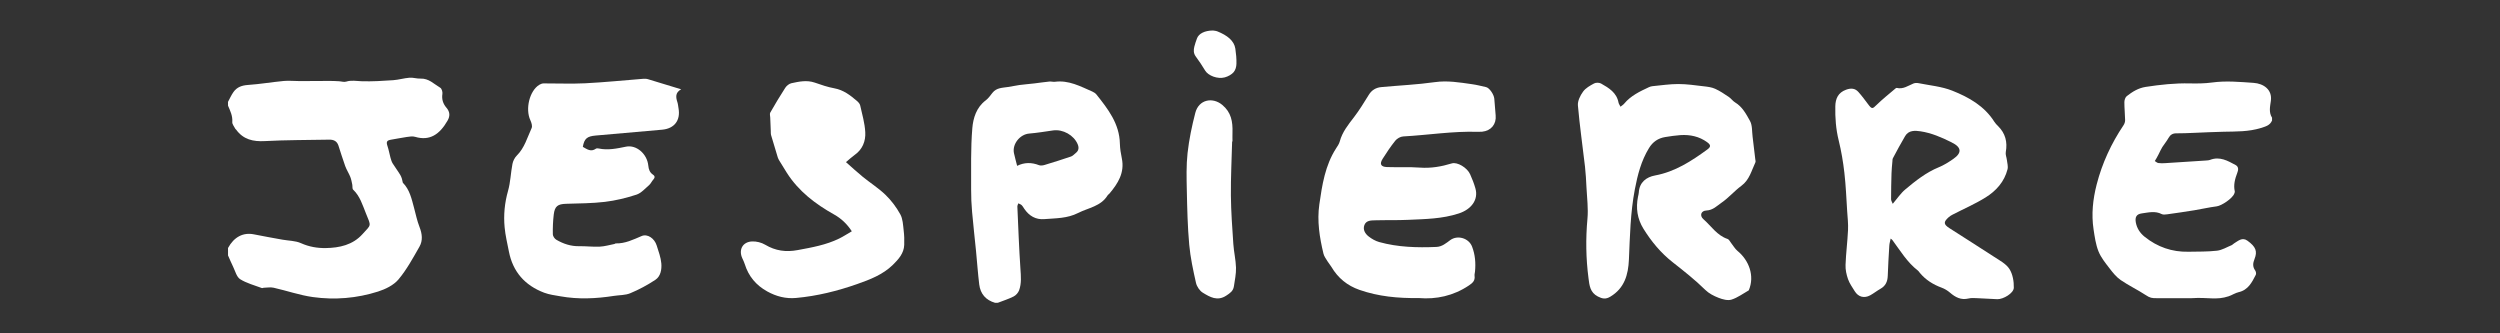
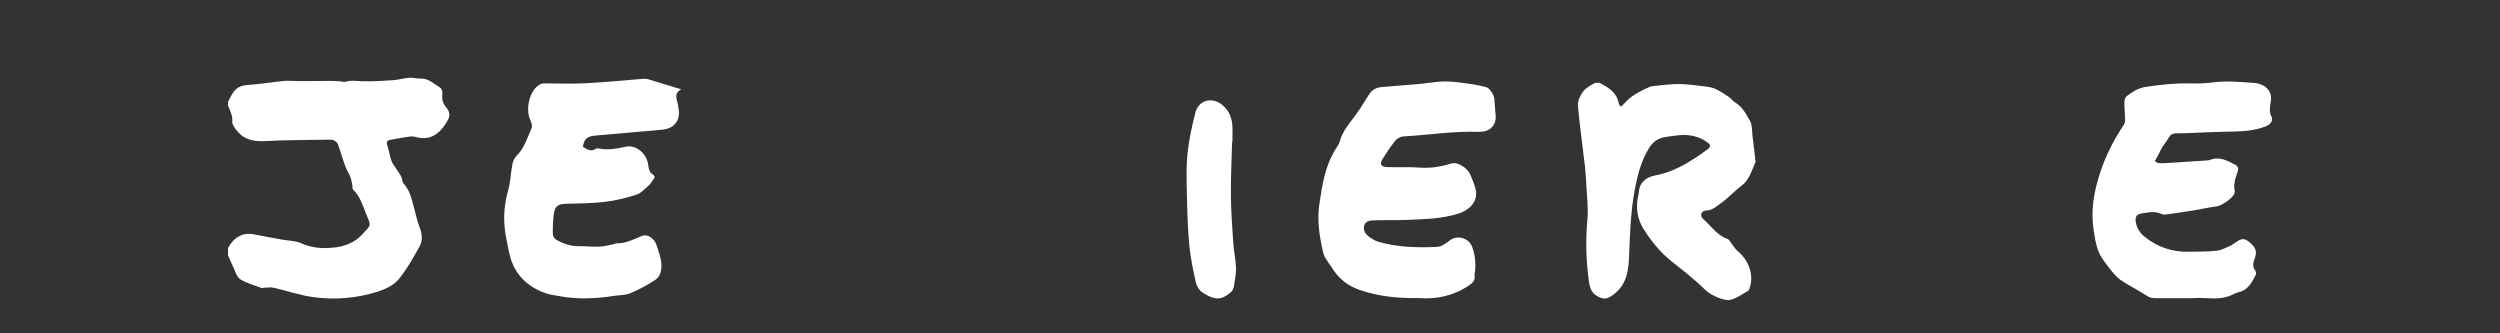
<svg xmlns="http://www.w3.org/2000/svg" version="1.2" baseProfile="tiny" id="Calque_1" x="0px" y="0px" viewBox="0 0 645 86" xml:space="preserve">
  <rect x="0" y="0" width="645" height="86" fill="#333333" stroke="none" />
  <g>
    <path fill="#FFFFFF" d="M58.82,26.29c0.47-0.86,0.86-1.78,1.43-2.57c0.89-1.24,2.14-1.69,3.71-1.8c3.09-0.21,6.16-0.74,9.25-1.03   c1.37-0.13,2.76,0.04,4.15,0.03c2.58,0,5.16-0.03,7.74-0.04c0.78,0,1.55,0.04,2.33,0.08c0.63,0.03,1.32,0.28,1.88,0.1   c1.35-0.42,2.65-0.15,4-0.1c2.7,0.09,5.42-0.09,8.13-0.27c1.41-0.1,2.8-0.53,4.22-0.64c0.93-0.07,1.9,0.27,2.84,0.23   c2.13-0.09,3.48,1.41,5.09,2.36c0.38,0.22,0.63,1.08,0.55,1.59c-0.22,1.39,0.18,2.56,1.04,3.56c0.93,1.08,0.96,2.17,0.3,3.31   c-2.05,3.59-4.61,5.33-8.4,4.2c-0.65-0.19-1.42-0.06-2.13,0.04c-1.34,0.19-2.66,0.48-4,0.69c-1.18,0.19-1.36,0.55-0.96,1.72   c0.32,0.96,0.49,1.97,0.76,2.96c0.14,0.49,0.29,1.01,0.55,1.44c0.63,1.02,1.37,1.97,1.98,3c0.35,0.59,0.52,1.29,0.65,1.99   c1.78,1.79,2.27,4.18,2.9,6.51c0.44,1.64,0.78,3.33,1.4,4.9c0.68,1.75,0.91,3.49-0.01,5.09c-1.66,2.91-3.28,5.91-5.41,8.45   c-1.25,1.49-3.36,2.52-5.28,3.13c-5.47,1.74-11.15,2.21-16.82,1.42c-3.42-0.48-6.74-1.65-10.12-2.41c-0.81-0.18-1.7-0.01-2.56,0.01   c-0.16,0-0.34,0.13-0.46,0.08c-1.89-0.72-3.93-1.23-5.61-2.29c-0.92-0.58-1.27-2.1-1.82-3.22c-0.47-0.95-0.87-1.94-1.31-2.91   c0-0.64,0-1.28,0-1.92c1.54-2.85,3.92-4.08,6.68-3.52c2.44,0.49,4.9,0.93,7.35,1.37c1.61,0.29,3.36,0.26,4.8,0.91   c2.09,0.94,4.22,1.29,6.4,1.26c3.54-0.06,6.94-0.8,9.45-3.58c2.31-2.56,2.31-1.92,0.9-5.37c-0.89-2.18-1.52-4.43-3.3-6.12   c-0.26-0.25-0.13-0.89-0.23-1.34c-0.14-0.66-0.26-1.35-0.51-1.97c-0.39-0.95-0.96-1.82-1.31-2.78c-0.64-1.75-1.16-3.53-1.75-5.3   c-0.39-1.17-1.27-1.54-2.43-1.51c-5.51,0.11-11.03,0.07-16.53,0.37c-3.07,0.17-5.59-0.41-7.45-2.98c-0.05-0.06-0.14-0.09-0.17-0.16   c-0.29-0.59-0.85-1.21-0.8-1.78c0.12-1.57-0.52-2.87-1.1-4.21C58.82,26.93,58.82,26.61,58.82,26.29z" />
    <path fill="#FFFFFF" d="M556.46,76.93c-1.27,0.01-1.75-0.06-2.85-0.79c-2.1-1.38-4.39-2.46-6.46-3.88c-1.12-0.77-2.03-1.9-2.87-3   c-1.07-1.39-2.23-2.81-2.87-4.41c-0.71-1.78-0.98-3.76-1.27-5.67c-0.59-3.91-0.18-7.75,0.8-11.58c1.42-5.52,3.77-10.58,6.93-15.29   c0.25-0.37,0.42-0.88,0.41-1.33c-0.02-1.54-0.2-3.08-0.19-4.62c0-0.53,0.23-1.26,0.62-1.56c1.44-1.13,2.96-2.08,4.88-2.38   c3.79-0.58,7.56-0.99,11.43-0.9c1.84,0.04,3.84,0.02,5.66-0.23c3.63-0.5,7.2-0.15,10.76,0.09c2.49,0.17,4.87,1.7,4.44,4.67   c-0.2,1.4-0.57,2.94,0.31,4.32c0,0.24,0,0.48,0,0.72c-0.54,1.28-1.63,1.53-2.88,1.93c-3.17,0.99-6.38,0.9-9.61,0.97   c-2.59,0.05-5.17,0.19-7.76,0.29c-1.47,0.05-2.95,0.14-4.43,0.12c-0.95-0.01-1.56,0.36-2.03,1.19c-0.46,0.83-1.09,1.56-1.6,2.36   c-0.37,0.6-0.65,1.25-0.97,1.88c-0.16,0.3-0.31,0.6-0.48,0.9c-0.16,0.28-0.33,0.55-0.49,0.82c0.3,0.18,0.58,0.46,0.9,0.51   c0.59,0.09,1.2,0.07,1.8,0.03c3.47-0.21,6.94-0.44,10.4-0.67c0.4-0.03,0.82-0.04,1.18-0.18c2.48-0.95,4.51,0.23,6.56,1.33   c0.92,0.5,0.67,1.42,0.44,2.02c-0.59,1.56-1.02,3.09-0.65,4.77c0.04,0.18-0.05,0.39-0.12,0.58c-0.44,1.24-3.27,3.14-4.55,3.3   c-1.93,0.24-3.84,0.7-5.77,1.01c-2.33,0.38-4.66,0.72-6.99,1.04c-0.47,0.06-1.03,0.14-1.41-0.05c-1.71-0.89-3.45-0.41-5.16-0.18   c-1.36,0.19-1.77,0.95-1.53,2.32c0.28,1.53,1.09,2.75,2.27,3.7c3.3,2.65,7.07,3.96,11.3,3.87c2.47-0.05,4.95,0.01,7.39-0.27   c1.3-0.15,2.54-0.93,3.8-1.44c0.21-0.09,0.37-0.31,0.57-0.43c1.07-0.64,2.12-1.69,3.47-0.71c2.18,1.57,2.62,2.74,1.82,4.75   c-0.42,1.04-0.52,1.96,0.18,2.93c0.2,0.28,0.3,0.84,0.16,1.12c-1.01,1.96-1.98,3.94-4.46,4.49c-0.88,0.2-1.67,0.76-2.54,1.05   c-3.2,1.07-5.24,0.21-9.53,0.49" />
-     <path fill="#FFFFFF" d="M256.74,78.13c-2.4-0.69-3.8-2.3-4.1-4.75c-0.35-2.84-0.54-5.71-0.82-8.56c-0.33-3.38-0.73-6.75-1.02-10.13   c-0.17-1.94-0.26-3.9-0.25-5.85c0.03-5.27-0.13-10.56,0.31-15.79c0.22-2.59,1.05-5.35,3.45-7.15c0.69-0.52,1.21-1.27,1.75-1.96   c1.04-1.33,2.58-1.27,4.02-1.5c0.97-0.15,1.94-0.35,2.91-0.5c0.62-0.09,1.25-0.14,1.87-0.21c0.67-0.07,1.34-0.13,2.01-0.21   c1.29-0.16,2.57-0.35,3.86-0.48c0.47-0.05,0.97,0.12,1.43,0.06c3.58-0.47,6.59,1.18,9.68,2.53c0.39,0.17,0.79,0.44,1.05,0.76   c2.98,3.75,5.93,7.52,6.04,12.66c0.03,1.27,0.24,2.55,0.5,3.8c0.77,3.7-0.99,6.49-3.22,9.12c-0.13,0.15-0.34,0.25-0.43,0.41   c-1.75,2.87-4.95,3.21-7.61,4.56c-2.83,1.44-5.76,1.35-8.71,1.59c-2.23,0.19-3.93-0.82-5.18-2.64c-0.23-0.33-0.42-0.7-0.7-0.97   c-0.23-0.22-0.57-0.31-0.86-0.46c-0.08,0.28-0.25,0.56-0.24,0.84c0.24,5.35,0.43,10.7,0.79,16.04c0.13,1.9,0.31,3.76-0.34,5.56   c-0.23,0.62-0.81,1.28-1.4,1.58c-1.3,0.66-2.7,1.1-4.07,1.63C257.22,78.13,256.98,78.13,256.74,78.13z M262.42,42.79   c1.86-0.93,3.75-0.92,5.66-0.17c0.41,0.16,0.98,0.07,1.42-0.06c2.29-0.69,4.57-1.41,6.83-2.18c0.46-0.16,0.84-0.6,1.24-0.92   c0.76-0.62,0.84-1.37,0.47-2.25c-0.98-2.33-3.8-3.92-6.34-3.56c-2.05,0.29-4.1,0.64-6.17,0.81c-2.37,0.19-4.41,2.7-3.93,5.04   C261.82,40.54,262.12,41.57,262.42,42.79z" />
    <path fill="#FFFFFF" d="M418.09,27.53c0.35-0.29,0.7-0.49,0.95-0.79c1.71-2.06,4.06-3.16,6.41-4.26c0.28-0.13,0.6-0.22,0.91-0.25   c2.21-0.21,4.42-0.55,6.63-0.55c2.21,0,4.42,0.33,6.62,0.59c0.98,0.11,2.02,0.24,2.9,0.64c1.24,0.56,2.39,1.34,3.52,2.1   c0.59,0.4,1.02,1.05,1.62,1.41c1.88,1.13,2.87,3.02,3.85,4.79c0.63,1.13,0.49,2.7,0.67,4.07c0.25,1.93,0.46,3.87,0.69,5.8   c0.03,0.27,0.14,0.6,0.03,0.81c-1.01,2.14-1.53,4.52-3.63,6.06c-1.78,1.31-3.24,3.06-5.06,4.31c-1.19,0.82-2.25,1.98-3.95,2.05   c-1.39,0.05-1.82,1.32-0.77,2.24c2.02,1.77,3.5,4.2,6.25,5.11c0.37,0.12,0.61,0.68,0.9,1.04c0.55,0.69,1,1.51,1.66,2.05   c2.91,2.39,4.49,6.4,2.89,10.16c-1.47,0.83-2.87,1.89-4.45,2.39c-0.98,0.31-2.3-0.06-3.33-0.46c-1.23-0.48-2.51-1.13-3.43-2.04   c-2.64-2.6-5.54-4.88-8.44-7.16c-3.05-2.4-5.48-5.33-7.52-8.62c-1.6-2.58-2-5.35-1.4-8.29c0.07-0.35,0.18-0.7,0.2-1.06   c0.15-2.66,1.96-3.99,4.19-4.4c5.18-0.96,9.38-3.71,13.5-6.71c0.92-0.67,0.92-1.16-0.04-1.86c-2.06-1.51-4.42-2-6.92-1.84   c-1.31,0.09-2.62,0.29-3.92,0.5c-1.83,0.3-3.2,1.23-4.19,2.86c-2.01,3.3-2.93,6.89-3.65,10.67c-1.14,5.99-1.26,12.03-1.52,18.07   c-0.17,3.92-1.14,7.4-4.81,9.59c-1.16,0.7-2.04,0.55-3.2-0.05c-2.03-1.05-2.18-2.88-2.42-4.74c-0.66-5.09-0.74-10.17-0.27-15.3   c0.25-2.66-0.12-5.39-0.25-8.09c-0.09-1.79-0.18-3.59-0.38-5.37c-0.61-5.27-1.37-10.52-1.83-15.79c-0.1-1.16,0.6-2.56,1.33-3.57   c0.66-0.92,1.8-1.55,2.84-2.11c0.47-0.26,1.33-0.24,1.8,0.02c2.02,1.14,4.03,2.35,4.51,4.93C417.66,26.84,417.9,27.14,418.09,27.53   z" />
-     <path fill="#FFFFFF" d="M487.79,61.55c-0.14,0.7-0.32,1.27-0.35,1.84c-0.16,2.59-0.31,5.19-0.4,7.78c-0.05,1.48-0.57,2.61-1.9,3.35   c-0.9,0.51-1.72,1.17-2.63,1.67c-1.55,0.84-3.06,0.44-3.98-1.04c-0.63-1.02-1.35-2.02-1.74-3.13c-0.41-1.17-0.69-2.46-0.64-3.69   c0.11-2.99,0.5-5.97,0.64-8.96c0.08-1.62-0.11-3.26-0.22-4.89c-0.21-3.3-0.34-6.61-0.72-9.89c-0.32-2.81-0.79-5.62-1.47-8.37   c-0.72-2.91-0.93-5.83-0.87-8.79c0.04-1.95,0.7-3.53,2.77-4.28c1.25-0.46,2.3-0.4,3.17,0.56c0.96,1.06,1.8,2.24,2.67,3.38   c0.83,1.08,1.04,0.97,1.97,0.04c1.56-1.53,3.29-2.89,4.95-4.31c0.09-0.07,0.23-0.16,0.32-0.14c1.64,0.41,2.91-0.56,4.29-1.13   c0.38-0.16,0.88-0.18,1.29-0.1c2.93,0.59,6,0.85,8.74,1.94c4.27,1.69,8.3,3.96,10.88,8.06c0.25,0.4,0.6,0.74,0.94,1.08   c1.89,1.87,2.46,4.1,1.99,6.7c-0.12,0.64,0.2,1.34,0.28,2.02c0.09,0.81,0.36,1.67,0.17,2.42c-0.82,3.23-2.96,5.6-5.68,7.28   c-2.7,1.68-5.65,2.95-8.49,4.42c-0.35,0.18-0.7,0.39-0.99,0.65c-1.39,1.24-1.39,1.83,0.15,2.83c3.86,2.5,7.76,4.92,11.6,7.44   c1.4,0.92,3.05,1.78,3.9,3.11c0.85,1.33,1.17,3.22,1.13,4.85c-0.04,1.4-2.73,2.99-4.26,2.94c-1.72-0.06-3.43-0.2-5.15-0.26   c-0.76-0.03-1.55-0.1-2.27,0.08c-1.94,0.47-3.4-0.31-4.8-1.52c-0.62-0.53-1.35-0.98-2.11-1.26c-2.23-0.82-4.16-2.02-5.68-3.86   c-0.15-0.19-0.28-0.41-0.46-0.55c-2.77-2.13-4.53-5.1-6.56-7.84C488.21,61.86,488.06,61.78,487.79,61.55z M488.33,52.59   c1.16-1.36,2.04-2.72,3.24-3.72c2.65-2.22,5.37-4.38,8.64-5.72c1.31-0.53,2.55-1.32,3.72-2.13c2.31-1.59,2.16-3.03-0.39-4.27   c-0.04-0.02-0.07-0.04-0.1-0.06c-2.53-1.26-5.14-2.39-7.94-2.81c-1.39-0.21-3.06-0.32-3.97,1.22c-1.12,1.87-2.13,3.8-3.16,5.72   c-0.12,0.23-0.11,0.54-0.13,0.82c-0.09,1.02-0.2,2.05-0.23,3.07c-0.07,2.23-0.11,4.46-0.11,6.7   C487.89,51.76,488.15,52.12,488.33,52.59z" />
    <path fill="#FFFFFF" d="M175.74,23.04c-1.59,0.87-1.38,2.08-0.96,3.37c0.16,0.49,0.18,1.02,0.28,1.53c0.55,3.1-1.05,5.23-4.21,5.52   c-5.72,0.52-11.44,1.01-17.17,1.51c-2.24,0.2-2.94,0.8-3.31,2.92c1.06,0.59,2.07,1.4,3.38,0.47c0.16-0.12,0.48-0.1,0.7-0.05   c2.4,0.51,4.73,0.01,7.07-0.47c2.61-0.54,5.43,1.79,5.74,4.89c0.1,1,0.37,1.76,1.2,2.33c0.56,0.38,0.53,0.79,0.08,1.29   c-0.4,0.43-0.63,1.03-1.07,1.41c-1.04,0.89-2.04,2.06-3.26,2.46c-2.64,0.86-5.38,1.53-8.13,1.86c-3.32,0.4-6.69,0.39-10.04,0.5   c-2.13,0.07-2.91,0.61-3.17,2.74c-0.21,1.7-0.27,3.43-0.24,5.14c0.01,0.48,0.46,1.14,0.89,1.39c1.81,1.06,3.76,1.71,5.91,1.67   c1.75-0.03,3.52,0.2,5.27,0.12c1.29-0.06,2.56-0.44,3.83-0.69c0.11-0.02,0.22-0.15,0.32-0.15c2.43,0.07,4.52-0.98,6.69-1.9   c1.52-0.65,3.33,0.62,3.89,2.45c0.47,1.52,1.06,3.05,1.19,4.6c0.13,1.56-0.15,3.34-1.57,4.27c-2.03,1.33-4.19,2.5-6.43,3.43   c-1.28,0.54-2.82,0.47-4.23,0.69c-4.6,0.72-9.2,0.93-13.8,0.11c-1.41-0.25-2.87-0.43-4.2-0.93c-4.95-1.87-8.08-5.38-9.1-10.64   c-0.4-2.07-0.91-4.14-1.1-6.23c-0.3-3.17,0-6.29,0.88-9.4c0.64-2.24,0.69-4.65,1.14-6.95c0.15-0.77,0.57-1.61,1.12-2.16   c2.01-1.99,2.71-4.67,3.83-7.1c0.24-0.52-0.05-1.41-0.33-2.02c-1.35-2.9-0.22-7.58,2.29-9.13c0.32-0.2,0.73-0.36,1.1-0.37   c3.59-0.02,7.18,0.15,10.76-0.03c4.97-0.25,9.93-0.76,14.89-1.15c0.43-0.03,0.89-0.03,1.29,0.09   C169.93,21.26,172.69,22.11,175.74,23.04z" />
    <path fill="#FFFFFF" d="M366.07,76.9c-5.43,0.07-10.45-0.41-15.32-2.11c-3.16-1.1-5.56-3.07-7.25-5.94   c-0.28-0.48-0.67-0.89-0.96-1.37c-0.4-0.67-0.92-1.32-1.09-2.05c-1-4.17-1.68-8.4-1.06-12.7c0.72-5.02,1.49-10.05,4.32-14.45   c0.37-0.57,0.78-1.15,0.95-1.79c0.65-2.43,2.17-4.3,3.66-6.24c1.4-1.83,2.61-3.81,3.82-5.77c0.76-1.24,1.85-1.88,3.23-2.01   c4.61-0.43,9.25-0.63,13.83-1.28c3.26-0.46,6.36,0.08,9.51,0.52c1.25,0.17,2.49,0.49,3.72,0.77c0.84,0.19,2.01,1.89,2.1,2.99   c0.11,1.43,0.21,2.87,0.35,4.3c0.22,2.27-1.18,3.98-3.49,4.21c-0.36,0.03-0.72,0.04-1.08,0.03c-6.46-0.21-12.85,0.84-19.28,1.19   c-0.71,0.04-1.58,0.52-2.03,1.08c-1.2,1.49-2.27,3.09-3.29,4.71c-0.83,1.32-0.46,2.05,1.11,2.11c2.84,0.1,5.69-0.07,8.51,0.14   c2.85,0.21,5.54-0.26,8.23-1.08c1.43-0.44,3.97,1.1,4.73,2.79c0.54,1.2,1.03,2.43,1.38,3.7c0.8,2.88-1.06,5.36-4.29,6.42   c-4.29,1.41-8.71,1.45-13.12,1.65c-2.82,0.13-5.66,0.04-8.48,0.12c-1.07,0.03-2.31,0.01-2.77,1.24c-0.44,1.2,0.22,2.24,1.12,2.94   c0.8,0.62,1.74,1.16,2.71,1.43c4.83,1.34,9.78,1.47,14.75,1.26c1.47-0.06,2.5-0.97,3.59-1.77c1.87-1.36,4.76-0.51,5.61,1.67   c0.81,2.1,0.98,4.27,0.76,6.49c-0.04,0.36-0.16,0.72-0.11,1.07c0.18,1.24-0.52,1.85-1.46,2.48   C374.96,76.35,370.52,77.27,366.07,76.9z" />
-     <path fill="#FFFFFF" d="M218.26,41.83c1.48,1.3,2.85,2.58,4.3,3.76c1.95,1.59,4.11,2.95,5.91,4.69c1.5,1.45,2.81,3.2,3.81,5.02   c0.66,1.19,0.7,2.75,0.87,4.17c0.15,1.22,0.19,2.47,0.14,3.71c-0.08,2.2-1.5,3.74-2.94,5.16c-2.58,2.52-5.9,3.79-9.21,4.95   c-5.1,1.79-10.33,3.09-15.73,3.58c-2.66,0.25-5.14-0.39-7.48-1.69c-2.86-1.59-4.81-3.9-5.78-7.04c-0.16-0.53-0.42-1.03-0.65-1.54   c-0.98-2.19,0.11-4.2,2.53-4.31c1.13-0.05,2.42,0.27,3.39,0.85c2.66,1.58,5.35,1.95,8.39,1.38c3.67-0.68,7.31-1.32,10.69-2.97   c1.1-0.54,2.13-1.22,3.27-1.88c-1.25-1.91-2.72-3.29-4.57-4.33c-4.82-2.7-9.15-5.99-12.18-10.73c-0.67-1.04-1.31-2.1-1.95-3.16   c-0.16-0.27-0.32-0.56-0.41-0.86c-0.58-1.9-1.16-3.8-1.71-5.7c-0.11-0.37-0.07-0.78-0.09-1.17c-0.05-1.14-0.1-2.28-0.14-3.41   c-0.02-0.43-0.17-0.94,0.01-1.26c1.24-2.16,2.51-4.31,3.87-6.4c0.34-0.52,0.99-1.05,1.58-1.18c1.98-0.43,3.97-0.86,6.02-0.16   c1.66,0.58,3.34,1.16,5.06,1.47c2.36,0.43,4.12,1.8,5.84,3.27c0.35,0.3,0.73,0.72,0.83,1.15c0.51,2.29,1.19,4.59,1.31,6.91   c0.13,2.32-0.72,4.47-2.8,5.91C219.73,40.52,219.09,41.14,218.26,41.83z" />
    <g>
      <path fill="#FFFFFF" d="M317.89,36.49c-0.12,4.65-0.36,9.3-0.32,13.95c0.04,4.17,0.35,8.35,0.63,12.52    c0.14,2.04,0.63,4.06,0.69,6.1c0.04,1.59-0.3,3.21-0.54,4.8c-0.19,1.26-1.02,1.78-1.99,2.42c-2.28,1.49-4.18,0.37-6.03-0.76    c-0.78-0.47-1.54-1.56-1.76-2.52c-0.73-3.25-1.45-6.55-1.75-9.88c-0.42-4.63-0.52-9.3-0.62-13.95c-0.07-3.23-0.16-6.49,0.19-9.68    c0.39-3.5,1.12-6.99,2-10.38c0.9-3.45,4.45-4.12,6.94-2.06c2.33,1.93,2.74,4.32,2.65,7.16c-0.03,0.76,0,1.53,0,2.29    C317.95,36.49,317.92,36.49,317.89,36.49z" />
-       <path fill="#FFFFFF" d="M312.93,7.87c0.21,0.04,0.76,0.06,1.19,0.24c2.48,1,4.29,2.38,4.6,4.45c0.19,1.3,0.32,2.61,0.28,3.91    c-0.02,0.73-0.21,1.54-0.72,2.15c-0.48,0.57-1.39,1.1-2.28,1.34c-1.89,0.51-4.29-0.45-5.07-1.75c-0.73-1.23-1.55-2.44-2.42-3.63    c-0.62-0.84-0.58-1.69-0.37-2.56c0.17-0.71,0.43-1.41,0.68-2.11C309.27,8.68,310.78,7.89,312.93,7.87z" />
    </g>
  </g>
</svg>